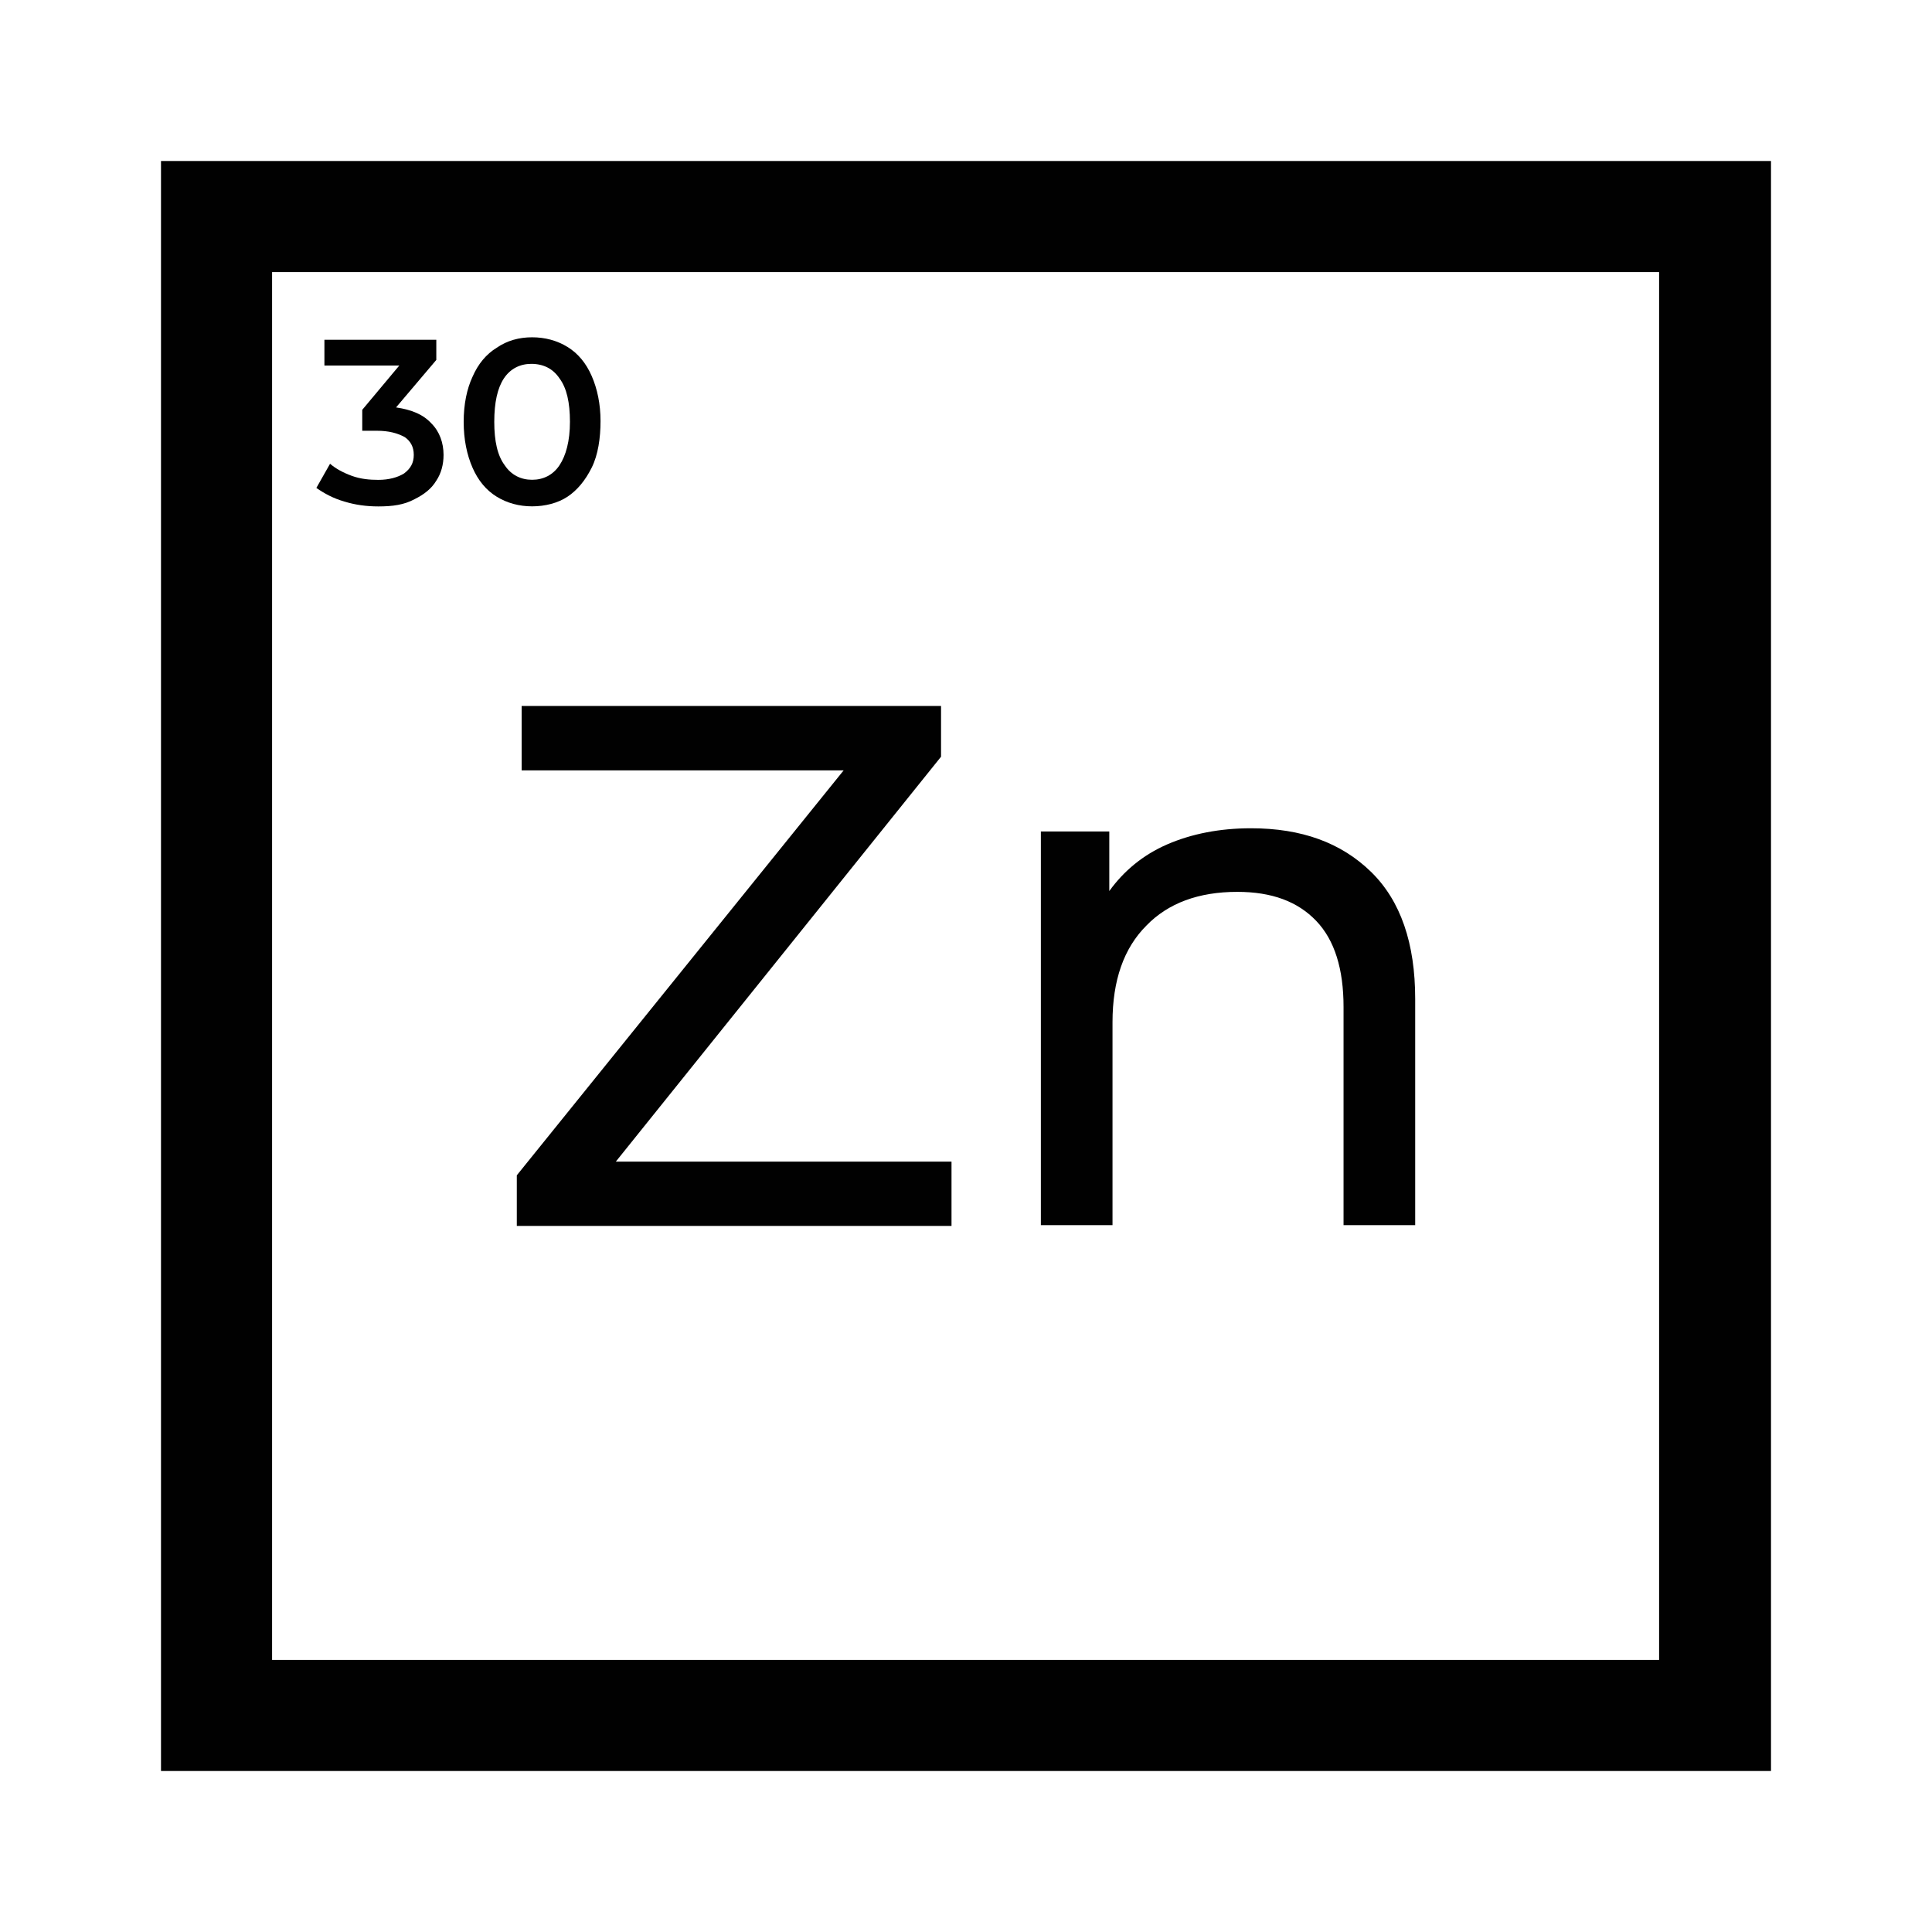
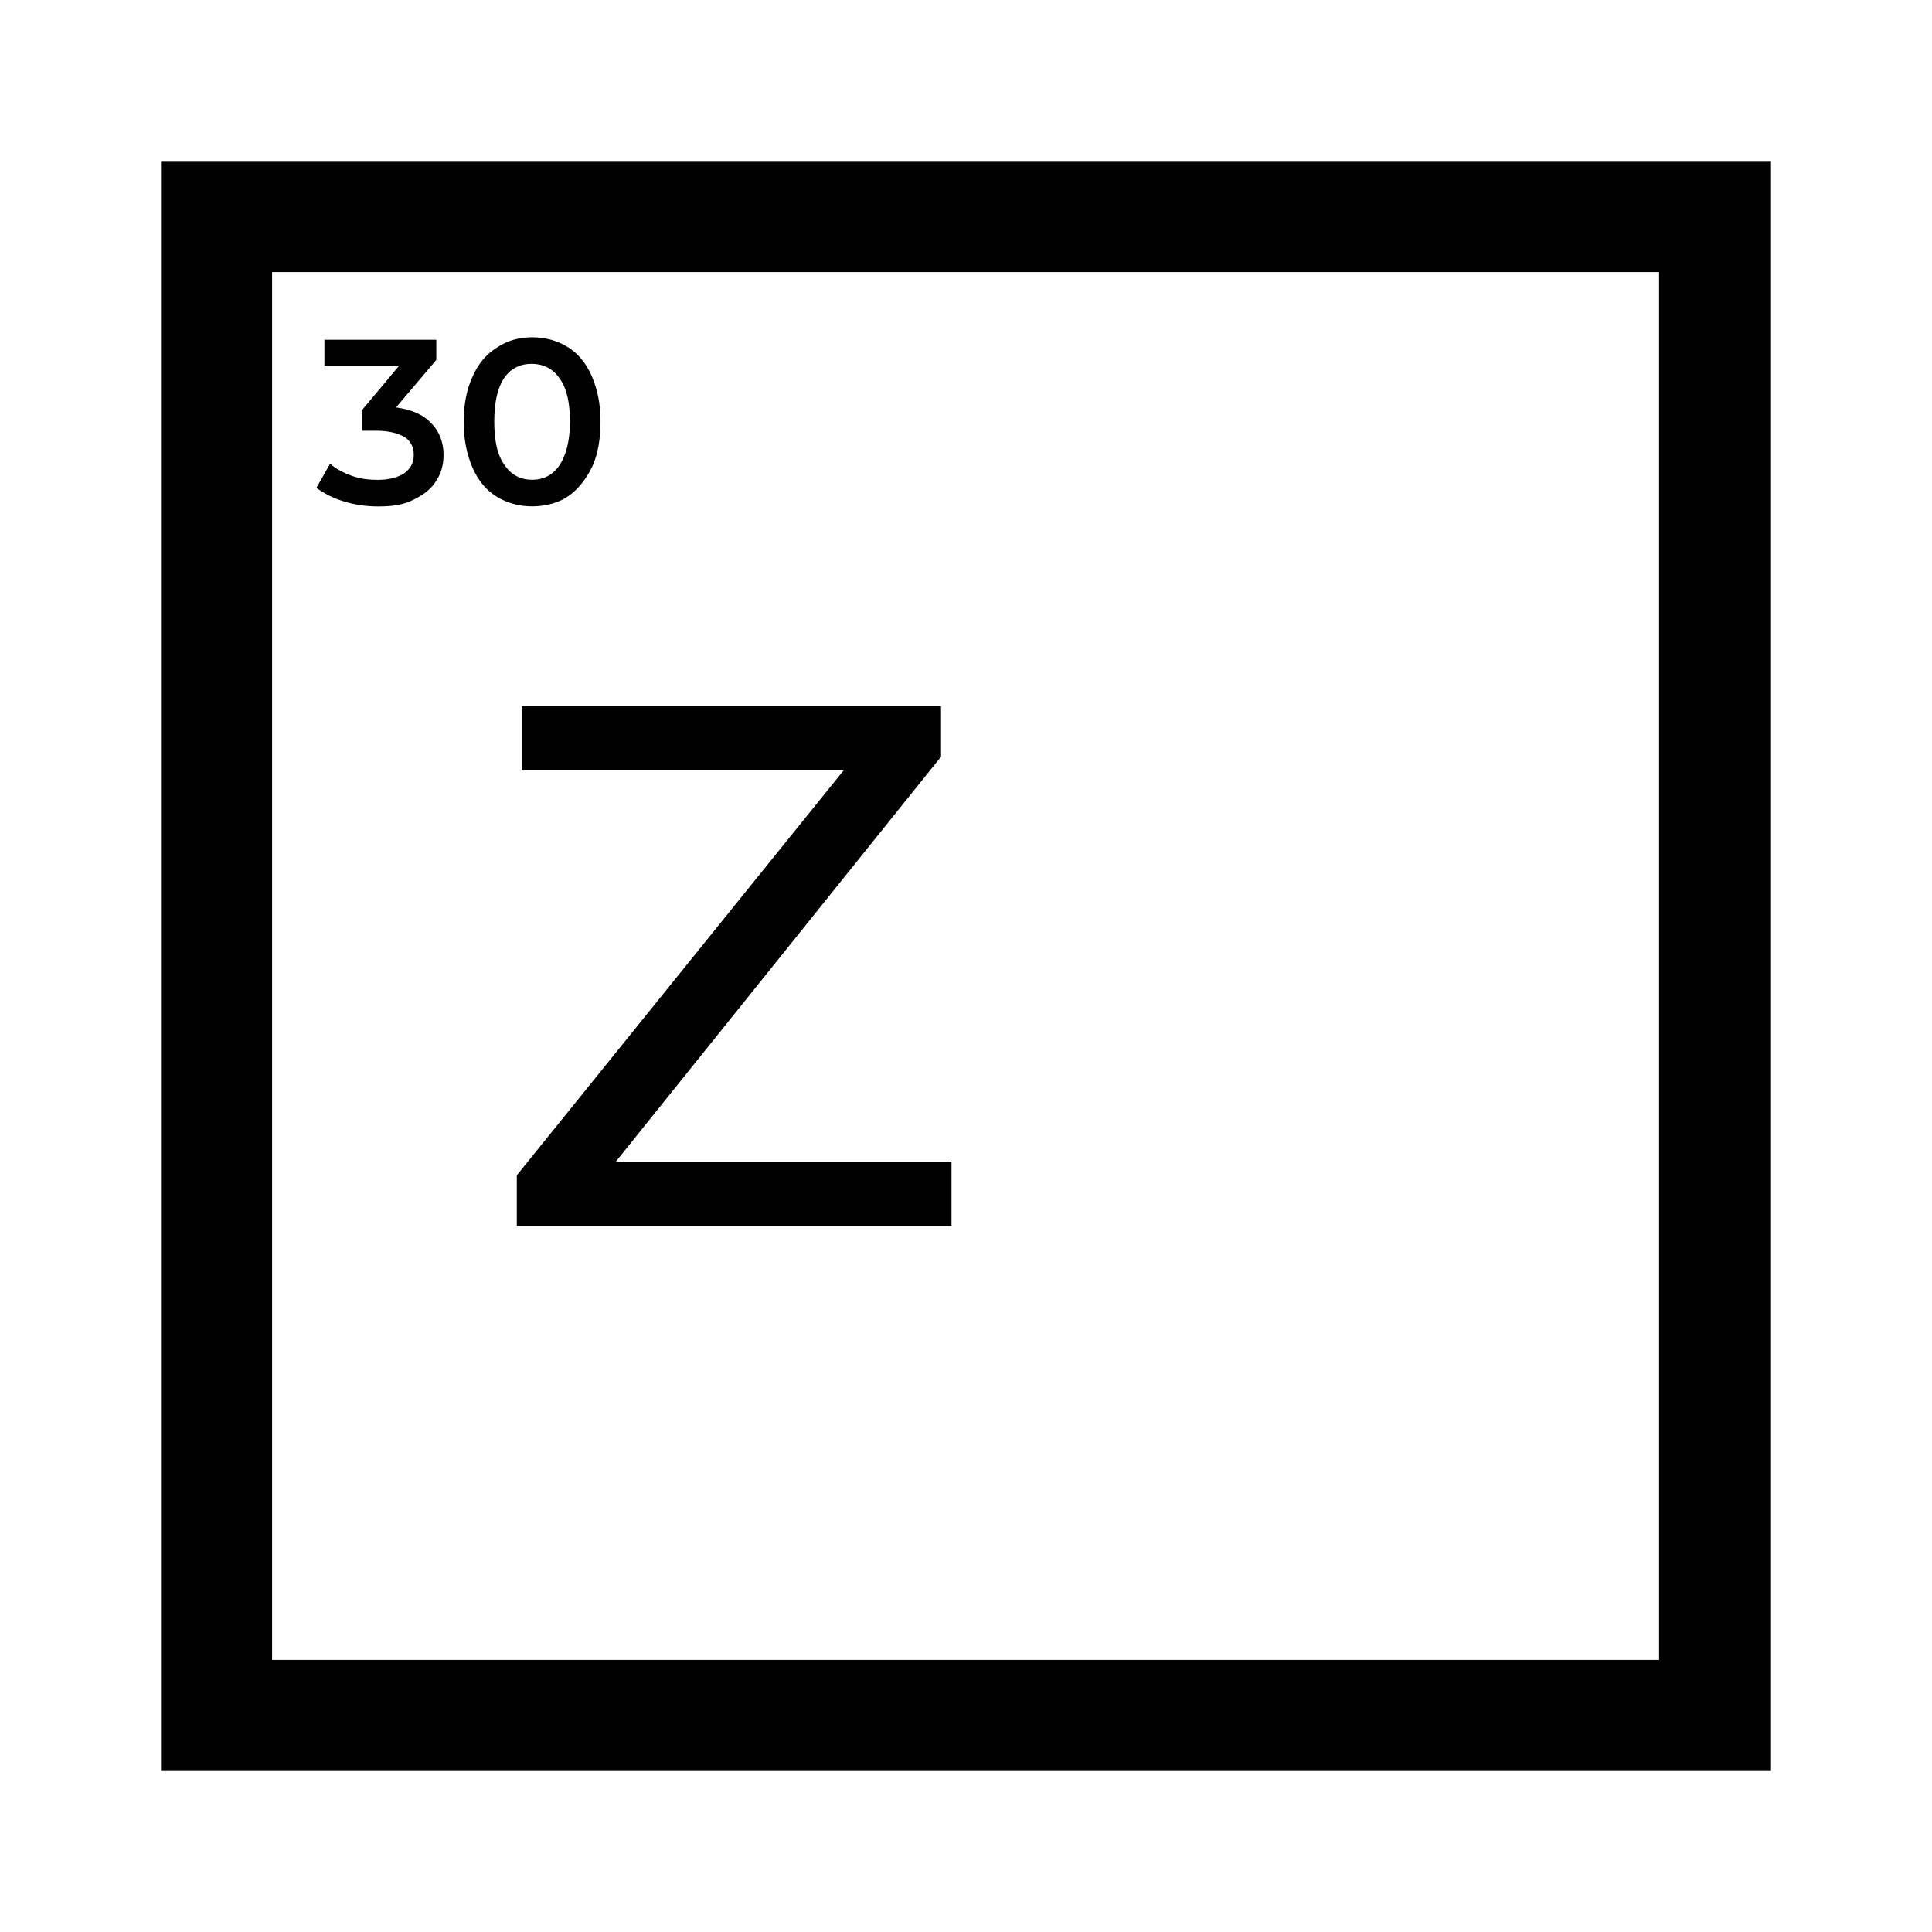
<svg xmlns="http://www.w3.org/2000/svg" width="24" height="24" viewBox="0 0 24 24" fill="none">
  <path d="M22 22H2V2H22V22ZM3.38 20.62H20.61V3.38H3.38V20.62Z" fill="#010101" />
  <path d="M11.82 14.43V15.229H6.42V14.6L10.48 9.57H6.48V8.77H11.69V9.4L7.65 14.43H11.82Z" fill="#010101" />
-   <path d="M17.03 10.829C17.4 11.189 17.58 11.719 17.58 12.409V15.219H16.69V12.509C16.69 12.039 16.58 11.679 16.35 11.439C16.12 11.199 15.8 11.079 15.37 11.079C14.89 11.079 14.51 11.219 14.24 11.499C13.96 11.779 13.82 12.179 13.82 12.699V15.219H12.93V10.329H13.78V11.069C13.96 10.819 14.2 10.619 14.5 10.489C14.8 10.359 15.15 10.289 15.54 10.289C16.17 10.289 16.66 10.469 17.03 10.829Z" fill="#010101" />
  <path d="M5.36 5.261C5.46 5.361 5.51 5.501 5.51 5.651C5.51 5.771 5.48 5.881 5.42 5.971C5.36 6.071 5.27 6.141 5.15 6.201C5.02 6.271 4.88 6.291 4.7 6.291C4.55 6.291 4.41 6.271 4.28 6.231C4.14 6.191 4.03 6.131 3.93 6.061L4.1 5.761C4.17 5.821 4.26 5.871 4.37 5.911C4.48 5.951 4.59 5.961 4.7 5.961C4.83 5.961 4.94 5.931 5.02 5.881C5.1 5.821 5.14 5.751 5.14 5.651C5.14 5.551 5.1 5.481 5.03 5.431C4.94 5.381 4.83 5.351 4.68 5.351H4.5V5.091L4.96 4.541H4.03V4.221H5.42V4.471L4.92 5.061C5.12 5.091 5.26 5.151 5.36 5.261Z" fill="#010101" />
  <path d="M6.17 6.17C6.04 6.09 5.94 5.97 5.87 5.81C5.8 5.65 5.76 5.46 5.76 5.24C5.76 5.02 5.8 4.83 5.87 4.68C5.94 4.52 6.04 4.4 6.17 4.32C6.3 4.23 6.45 4.19 6.61 4.19C6.77 4.19 6.92 4.23 7.05 4.31C7.18 4.39 7.28 4.51 7.35 4.67C7.42 4.83 7.46 5.02 7.46 5.23C7.46 5.44 7.43 5.65 7.35 5.81C7.27 5.97 7.17 6.09 7.05 6.17C6.93 6.25 6.77 6.29 6.61 6.29C6.45 6.29 6.3 6.25 6.17 6.17ZM6.95 5.78C7.03 5.66 7.08 5.48 7.08 5.24C7.08 5 7.04 4.82 6.95 4.7C6.87 4.58 6.75 4.52 6.6 4.52C6.46 4.52 6.34 4.58 6.26 4.7C6.18 4.82 6.14 5 6.14 5.24C6.14 5.48 6.18 5.66 6.27 5.78C6.35 5.9 6.47 5.96 6.61 5.96C6.75 5.96 6.87 5.9 6.95 5.78Z" fill="#010101" />
</svg>